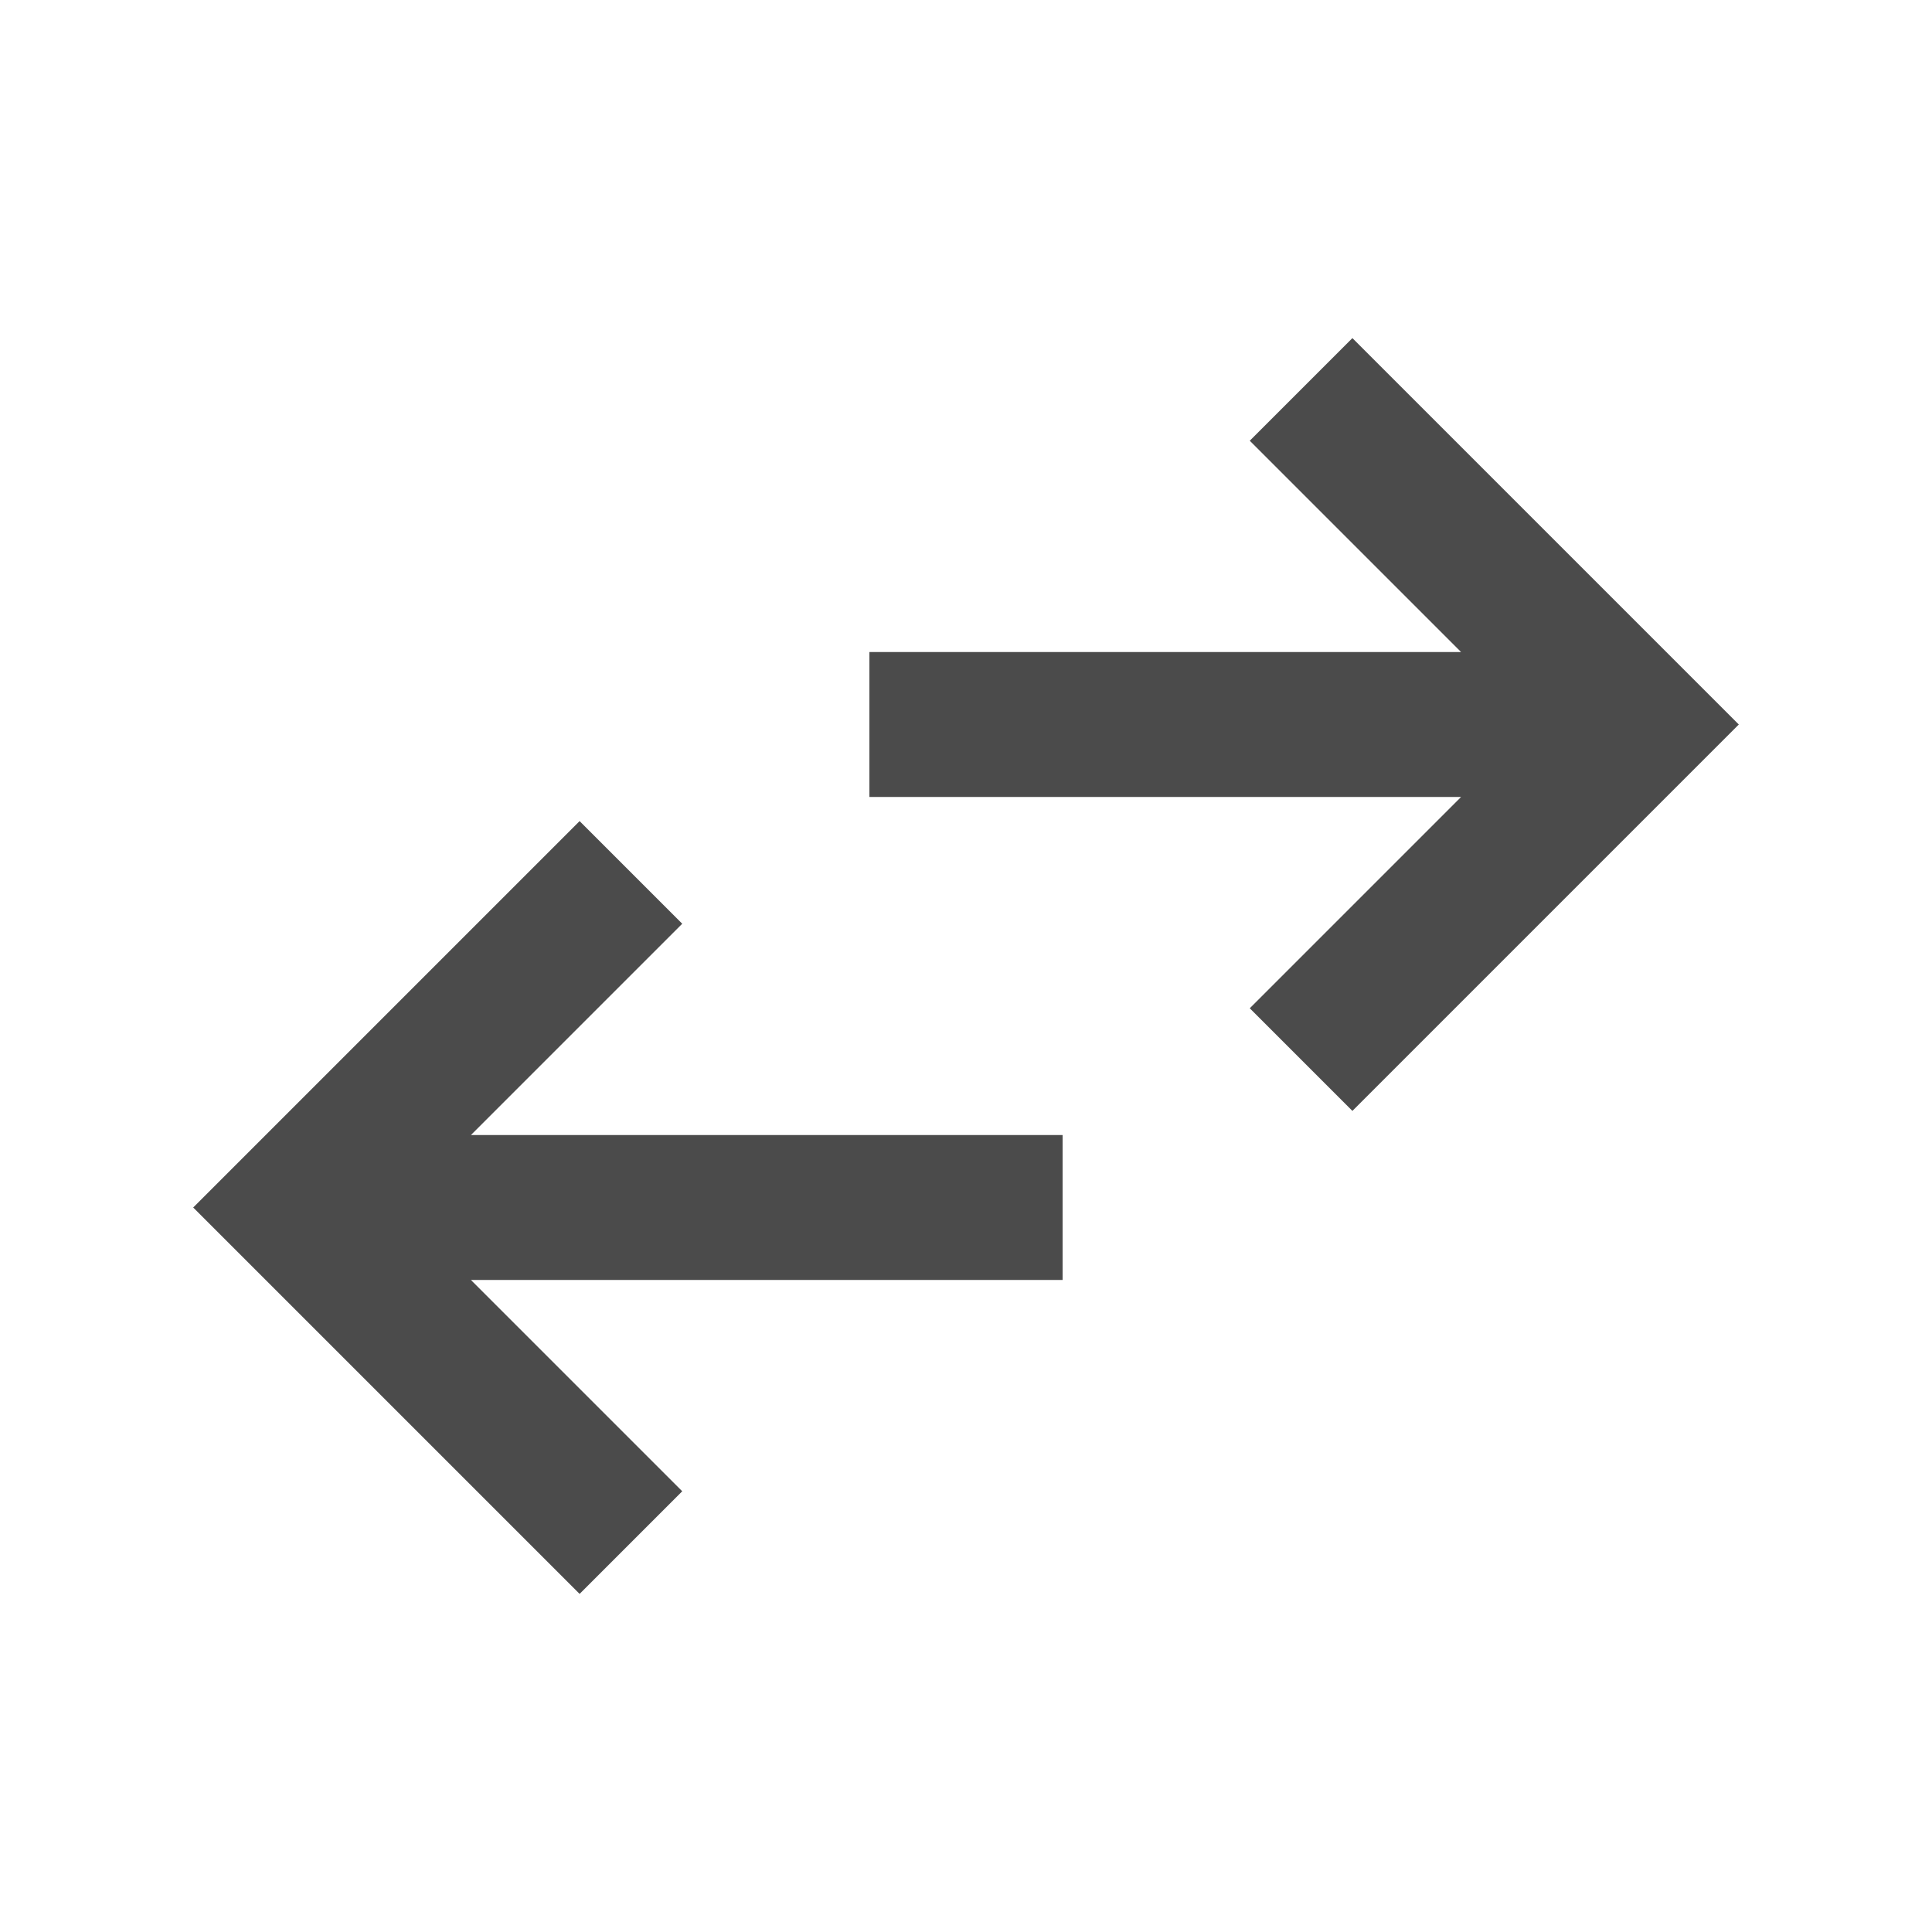
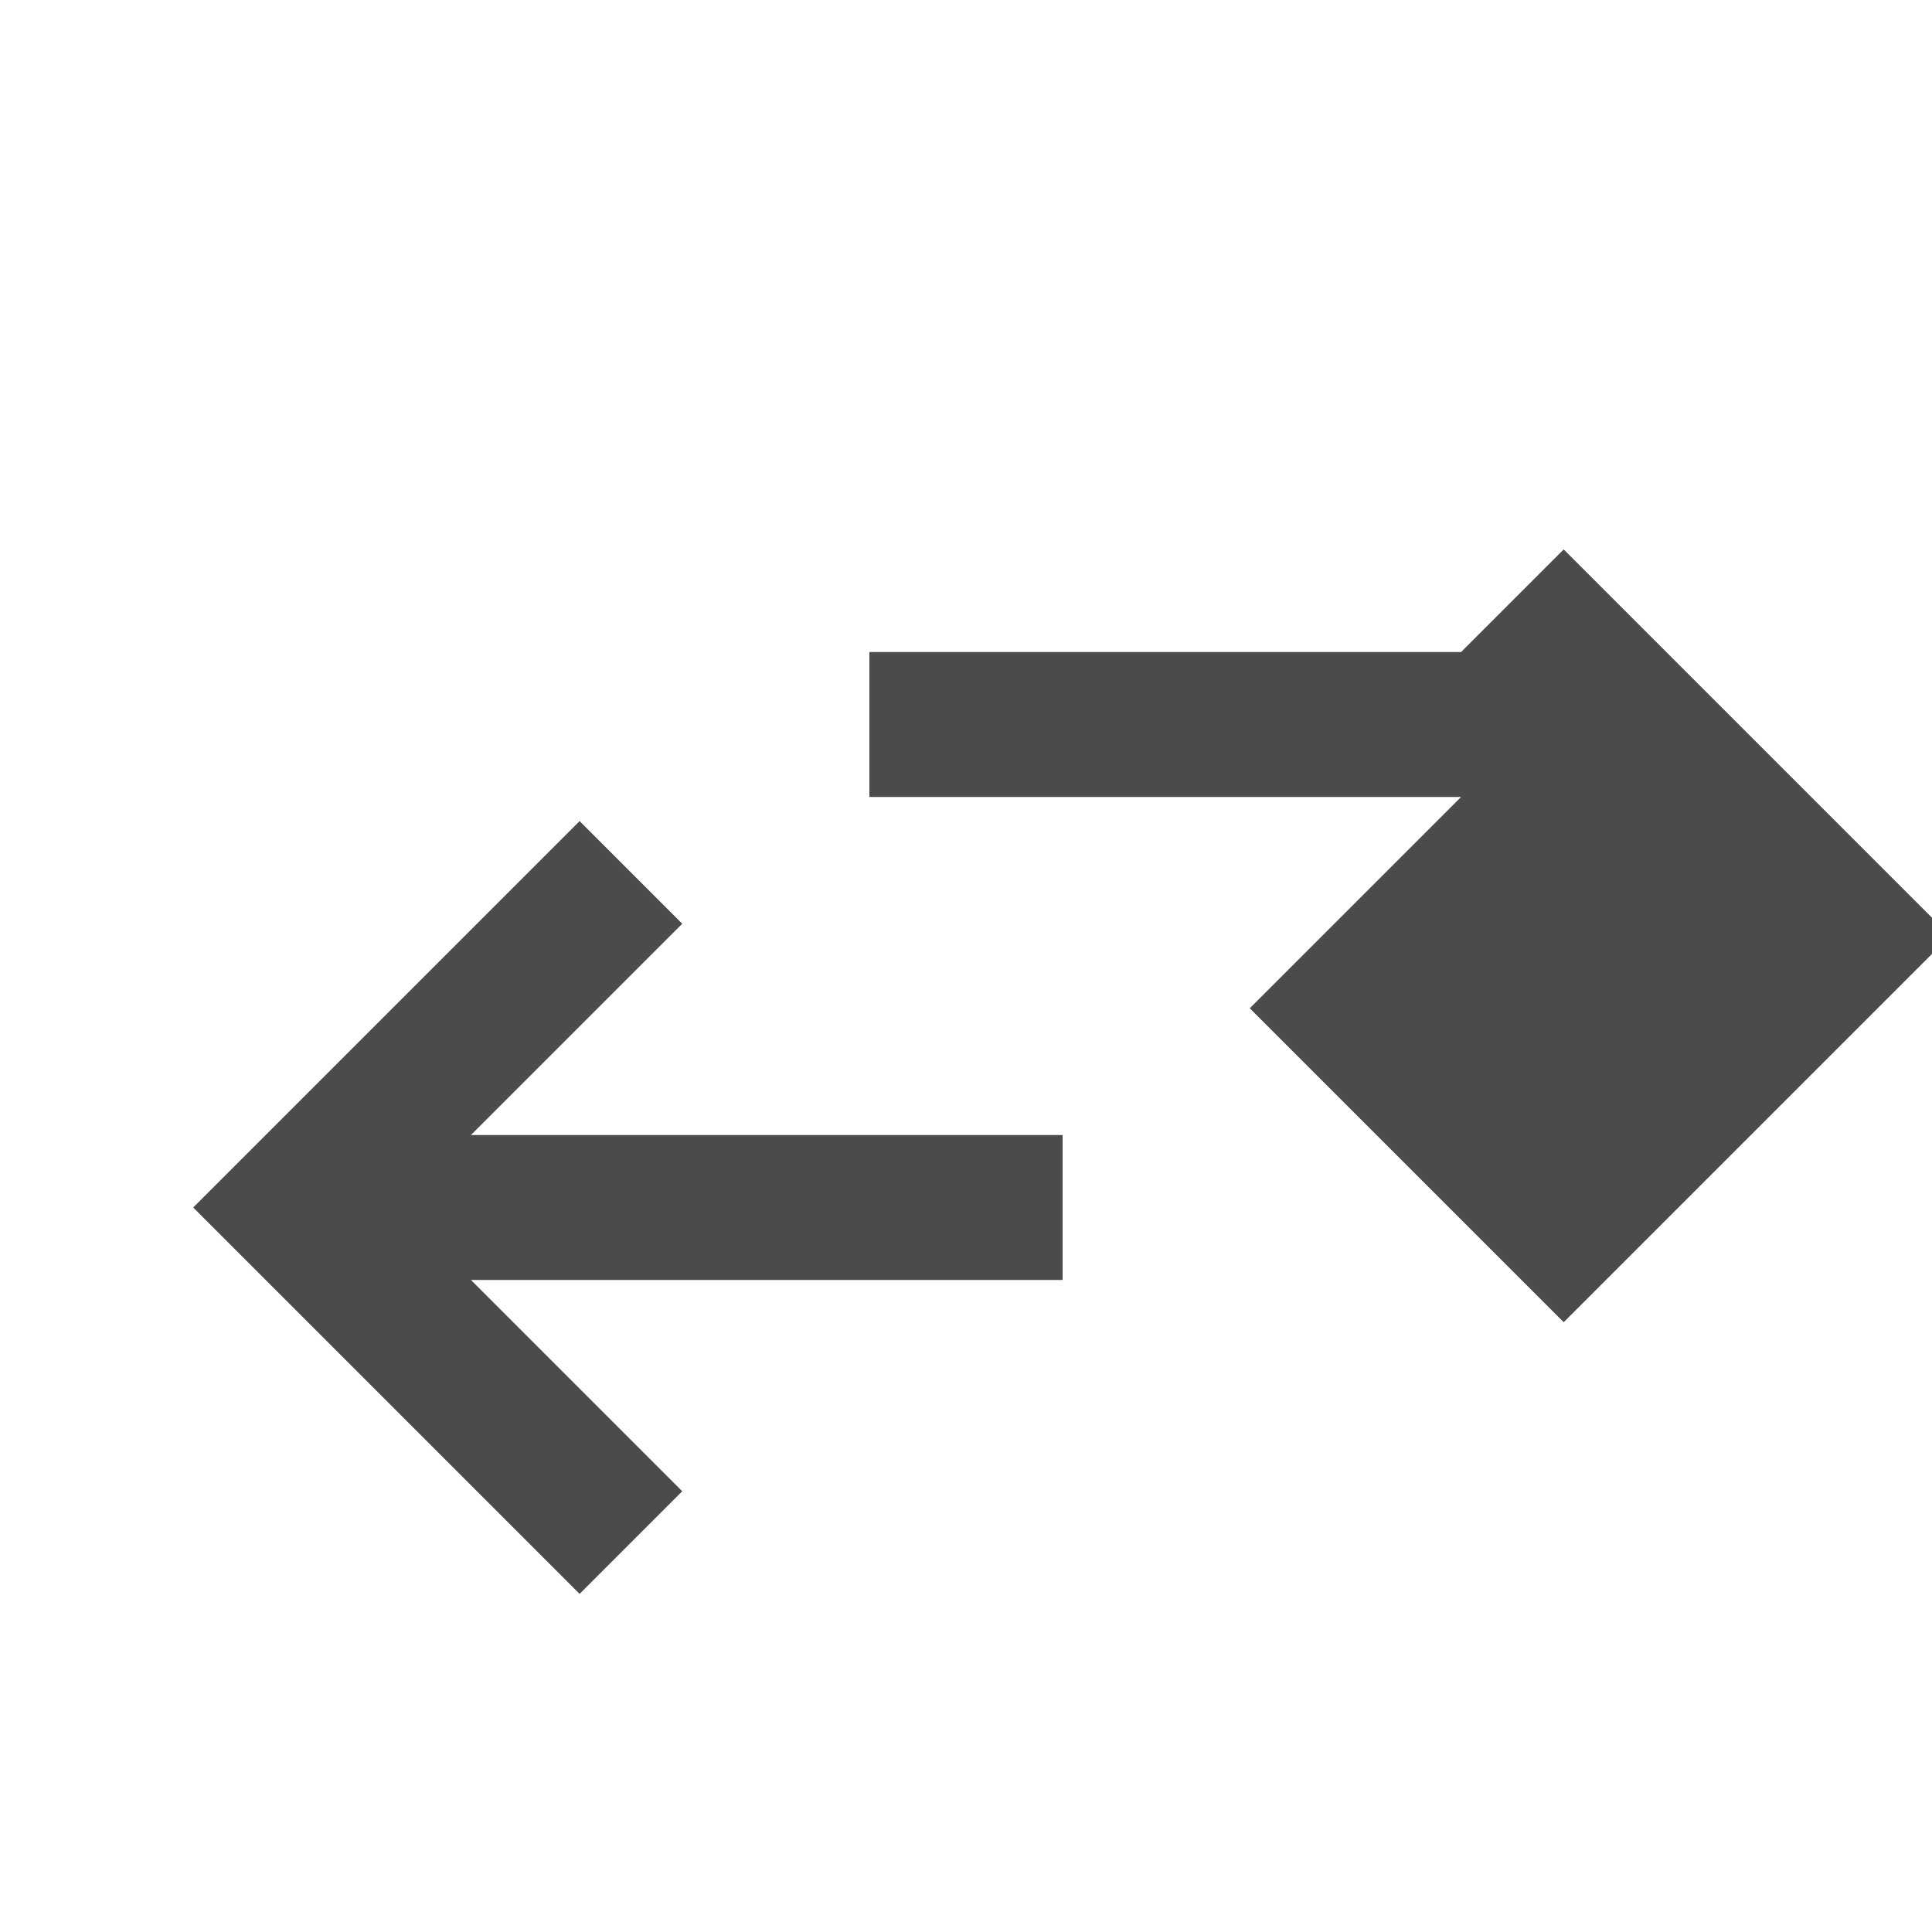
<svg xmlns="http://www.w3.org/2000/svg" height="20px" viewBox="0 -960 960 960" width="20px" fill="#4b4b4b">
-   <path d="M288-168 96-360l192-192 51 51-105 105h294v72H234l105 105-51 51Zm384-240-51-51 105-105H432v-72h294L621-741l51-51 192 192-192 192Z" />
+   <path d="M288-168 96-360l192-192 51 51-105 105h294v72H234l105 105-51 51Zm384-240-51-51 105-105H432v-72h294l51-51 192 192-192 192Z" />
</svg>